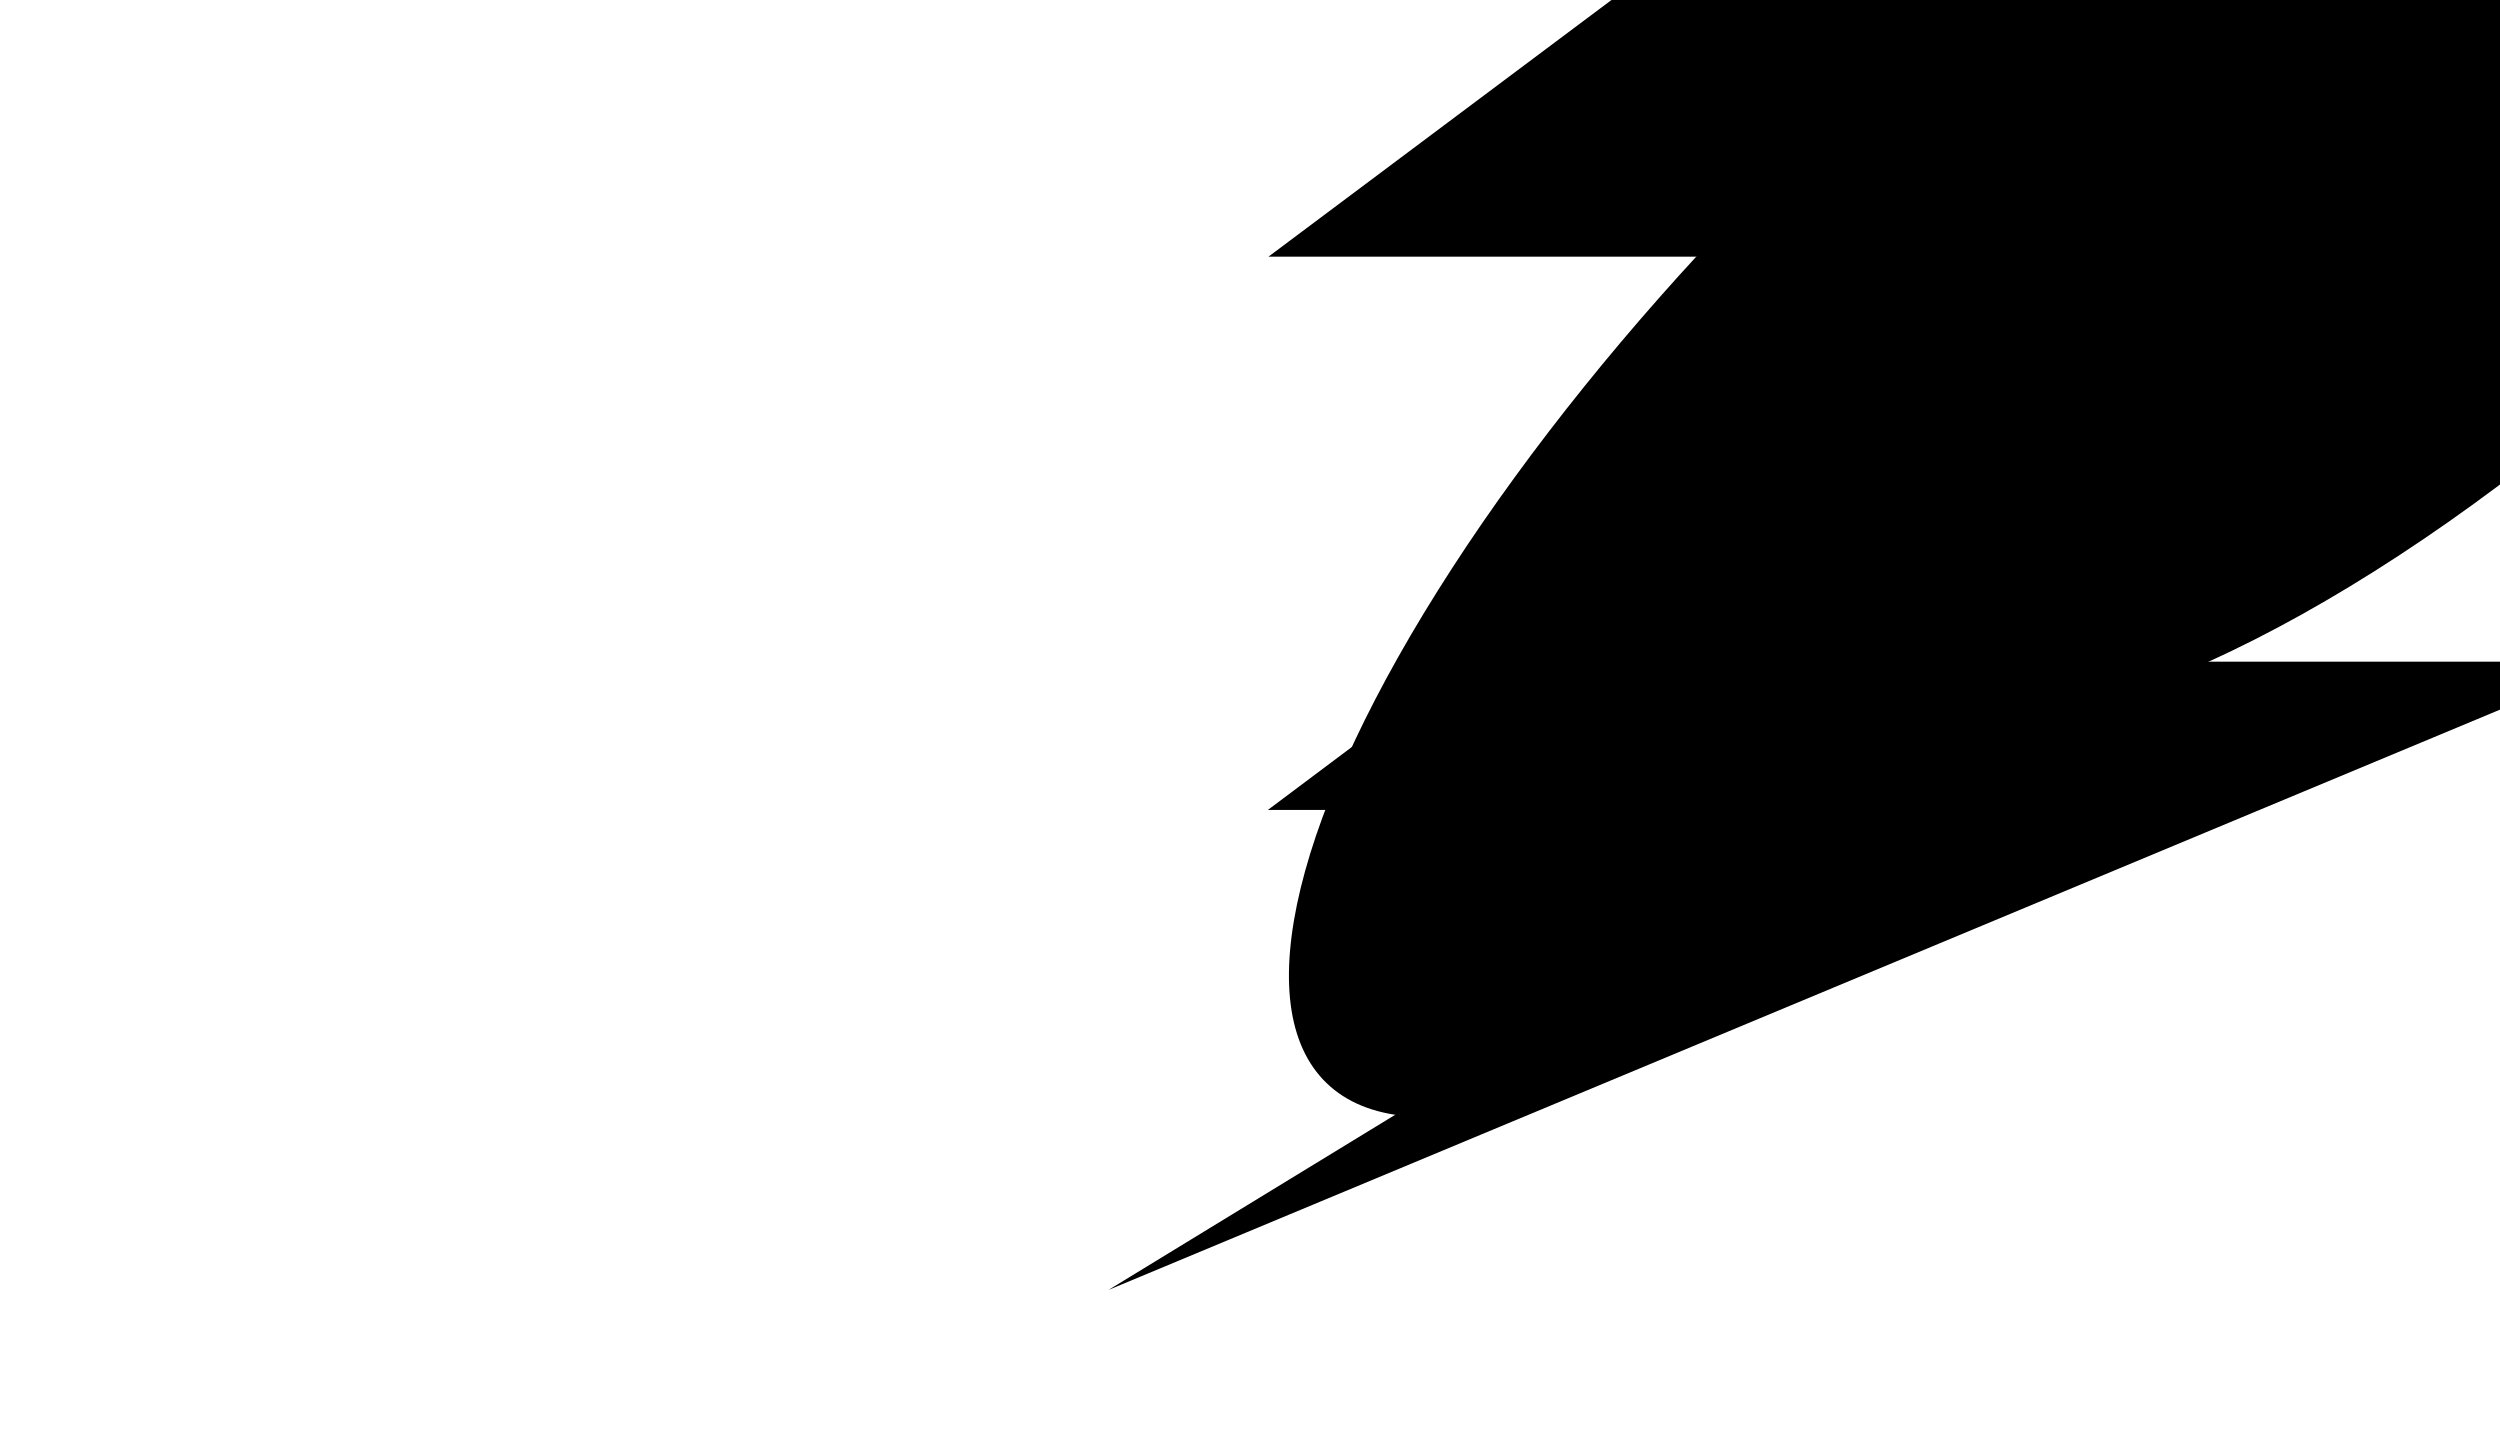
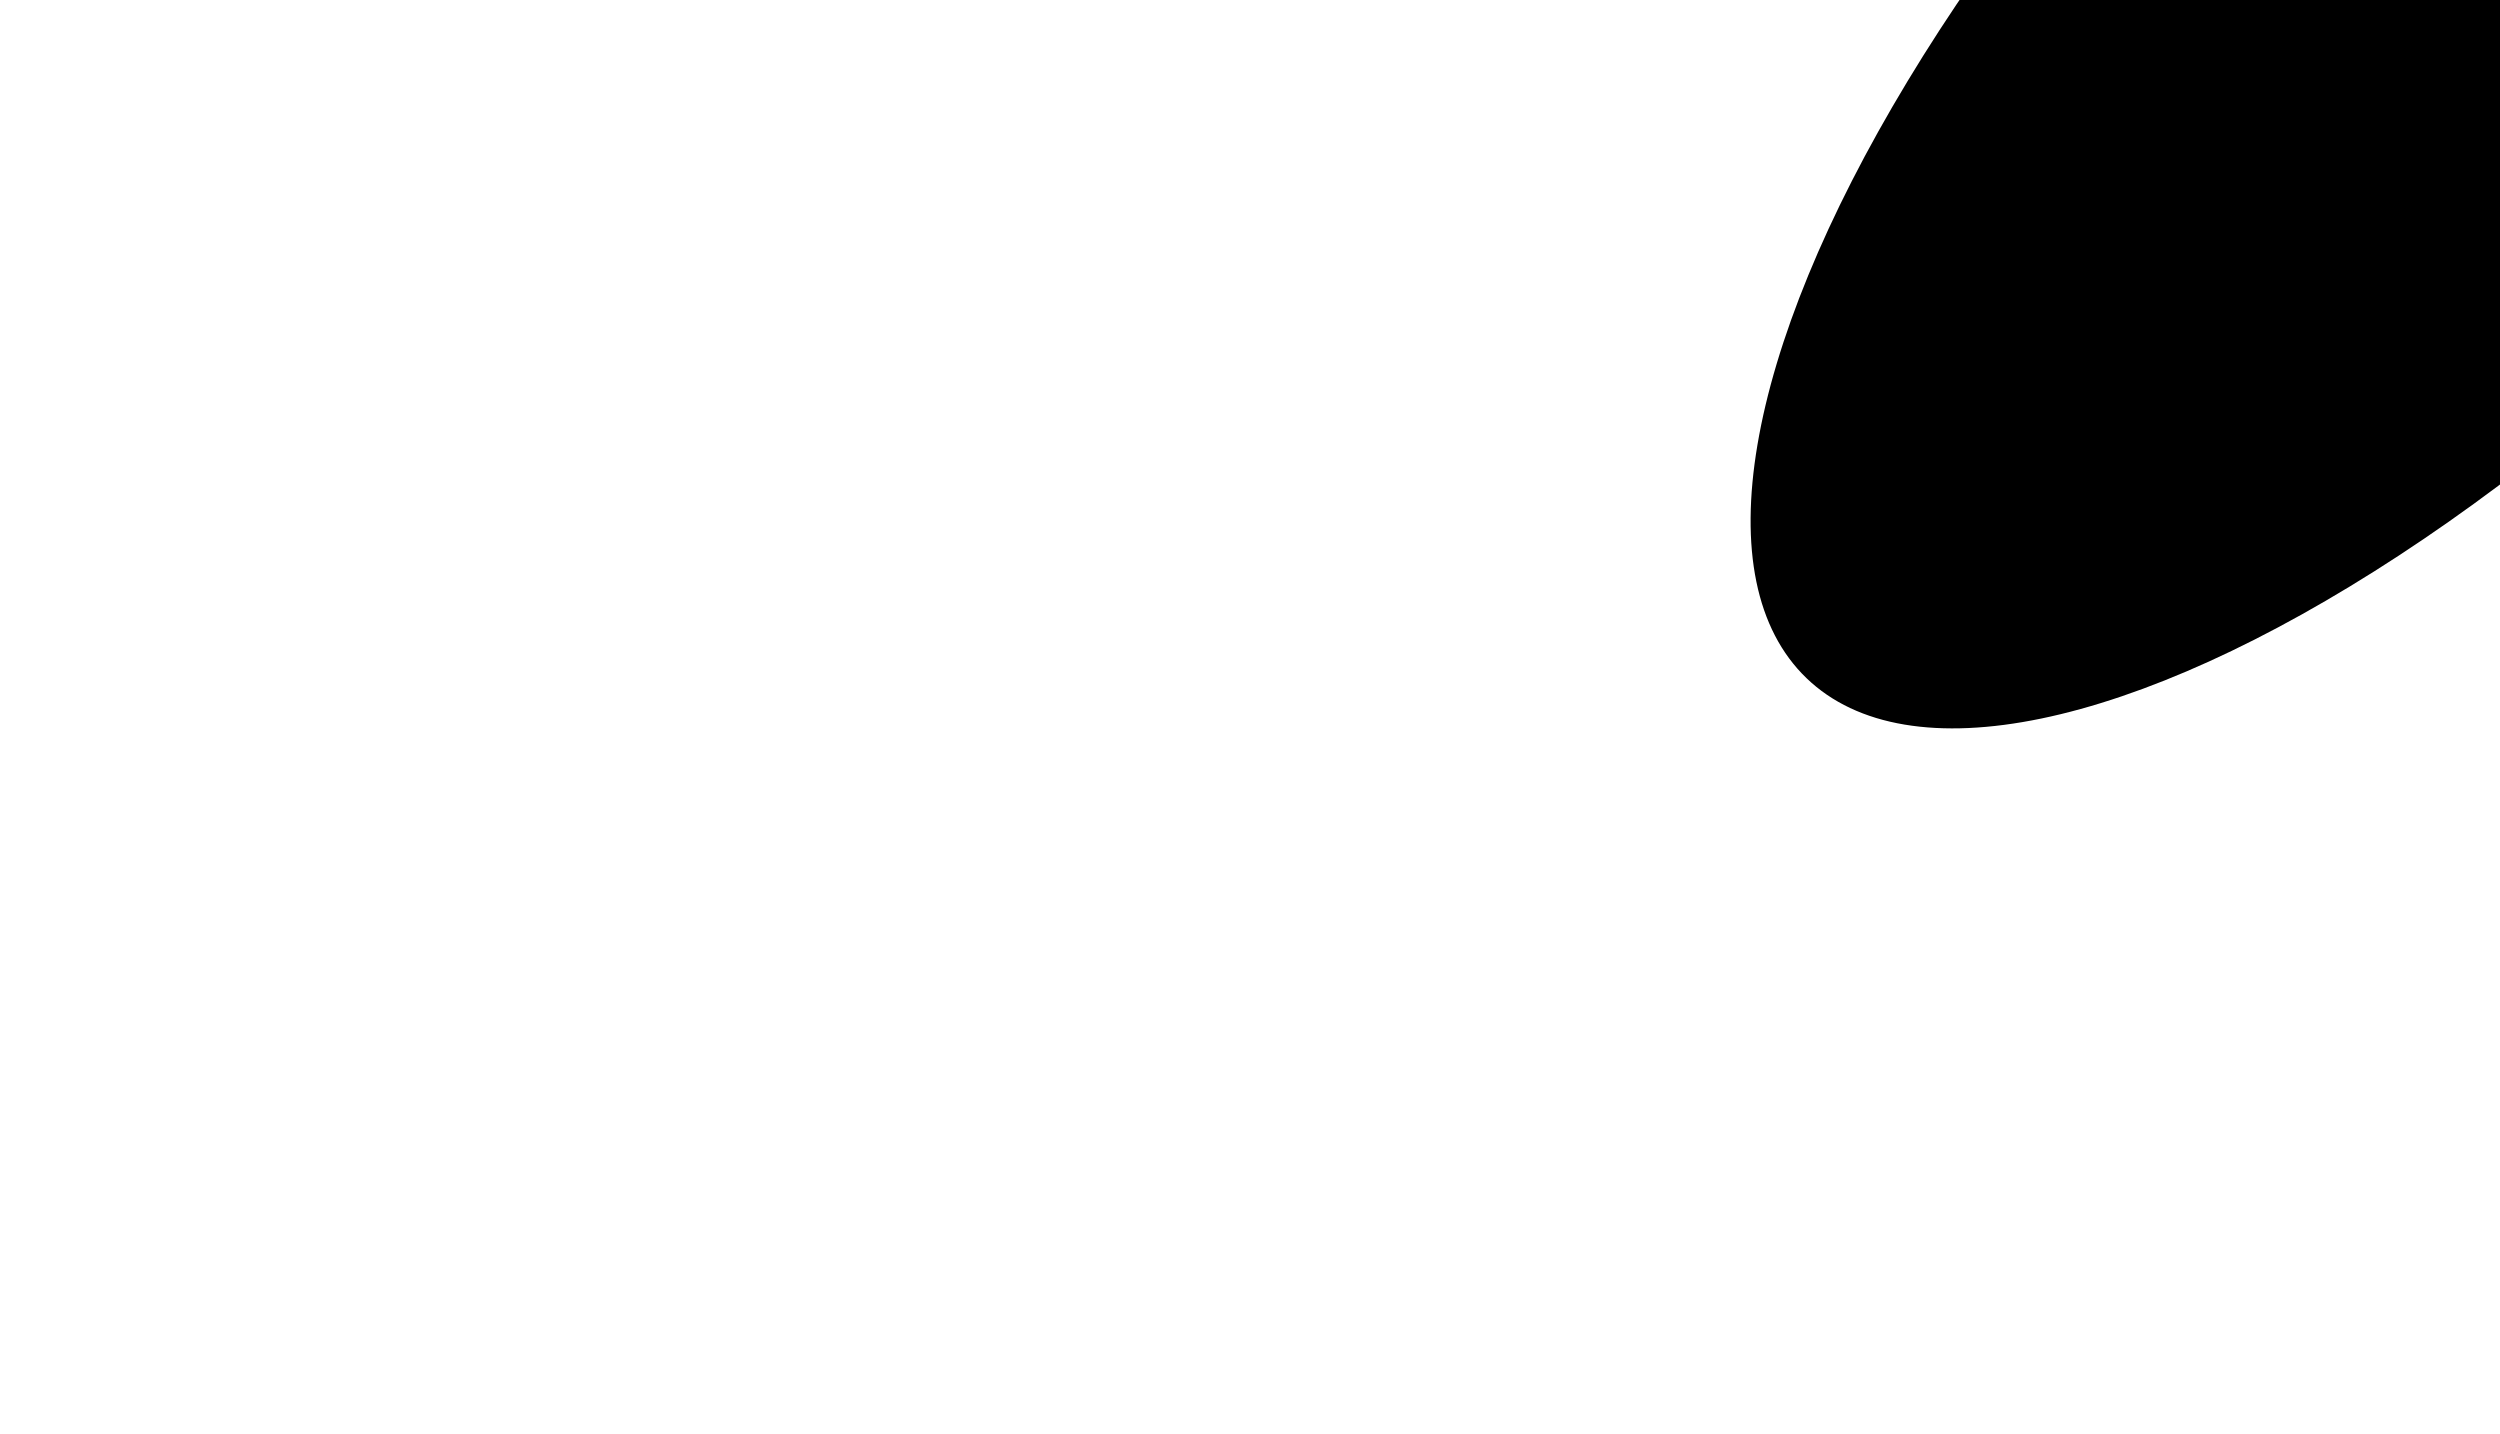
<svg xmlns="http://www.w3.org/2000/svg" width="1440" height="826" viewBox="0 0 1440 826" fill="none">
  <g clip-path="url(#clip0_9872_45417)">
    <g filter="url(#filter0_f_9872_45417)">
-       <ellipse cx="1129.86" cy="244.59" rx="526.892" ry="177.596" transform="rotate(133.957 1129.86 244.59)" fill="#D1D8FA" style="fill:#D1D8FA;fill:color(display-p3 0.82 0.847 0.98);fill-opacity:1;" />
-     </g>
+       </g>
    <g filter="url(#filter1_f_9872_45417)">
      <ellipse cx="1440.14" cy="-23.882" rx="575.748" ry="227.134" transform="rotate(133.957 1440.14 -23.882)" fill="#C5BFFF" style="fill:#C5BFFF;fill:color(display-p3 0.772 0.749 1);fill-opacity:1;" />
    </g>
-     <path d="M638.5 743L1506.25 381.127L1079.7 381.127L1660.5 131.821L1660.5 -6C1660.5 -13.18 1654.68 -19 1647.5 -19L953.597 -19L730.637 147.843L1155.47 147.843L730.304 466.516L1091.07 466.516L638.5 743Z" fill="#F8F6FE" style="fill:#F8F6FE;fill:color(display-p3 0.973 0.965 0.996);fill-opacity:1;" />
  </g>
  <defs>
    <filter id="filter0_f_9872_45417" x="442.328" y="-454.339" width="1375.06" height="1397.86" filterUnits="userSpaceOnUse" color-interpolation-filters="sRGB">
      <feFlood flood-opacity="0" result="BackgroundImageFix" />
      <feBlend mode="normal" in="SourceGraphic" in2="BackgroundImageFix" result="shape" />
      <feGaussianBlur stdDeviation="150" result="effect1_foregroundBlur_9872_45417" />
    </filter>
    <filter id="filter1_f_9872_45417" x="708.236" y="-767.436" width="1463.8" height="1487.11" filterUnits="userSpaceOnUse" color-interpolation-filters="sRGB">
      <feFlood flood-opacity="0" result="BackgroundImageFix" />
      <feBlend mode="normal" in="SourceGraphic" in2="BackgroundImageFix" result="shape" />
      <feGaussianBlur stdDeviation="150" result="effect1_foregroundBlur_9872_45417" />
    </filter>
    <clipPath id="clip0_9872_45417">
      <rect width="1440" height="826" fill="white" style="fill:white;fill-opacity:1;" />
    </clipPath>
  </defs>
</svg>